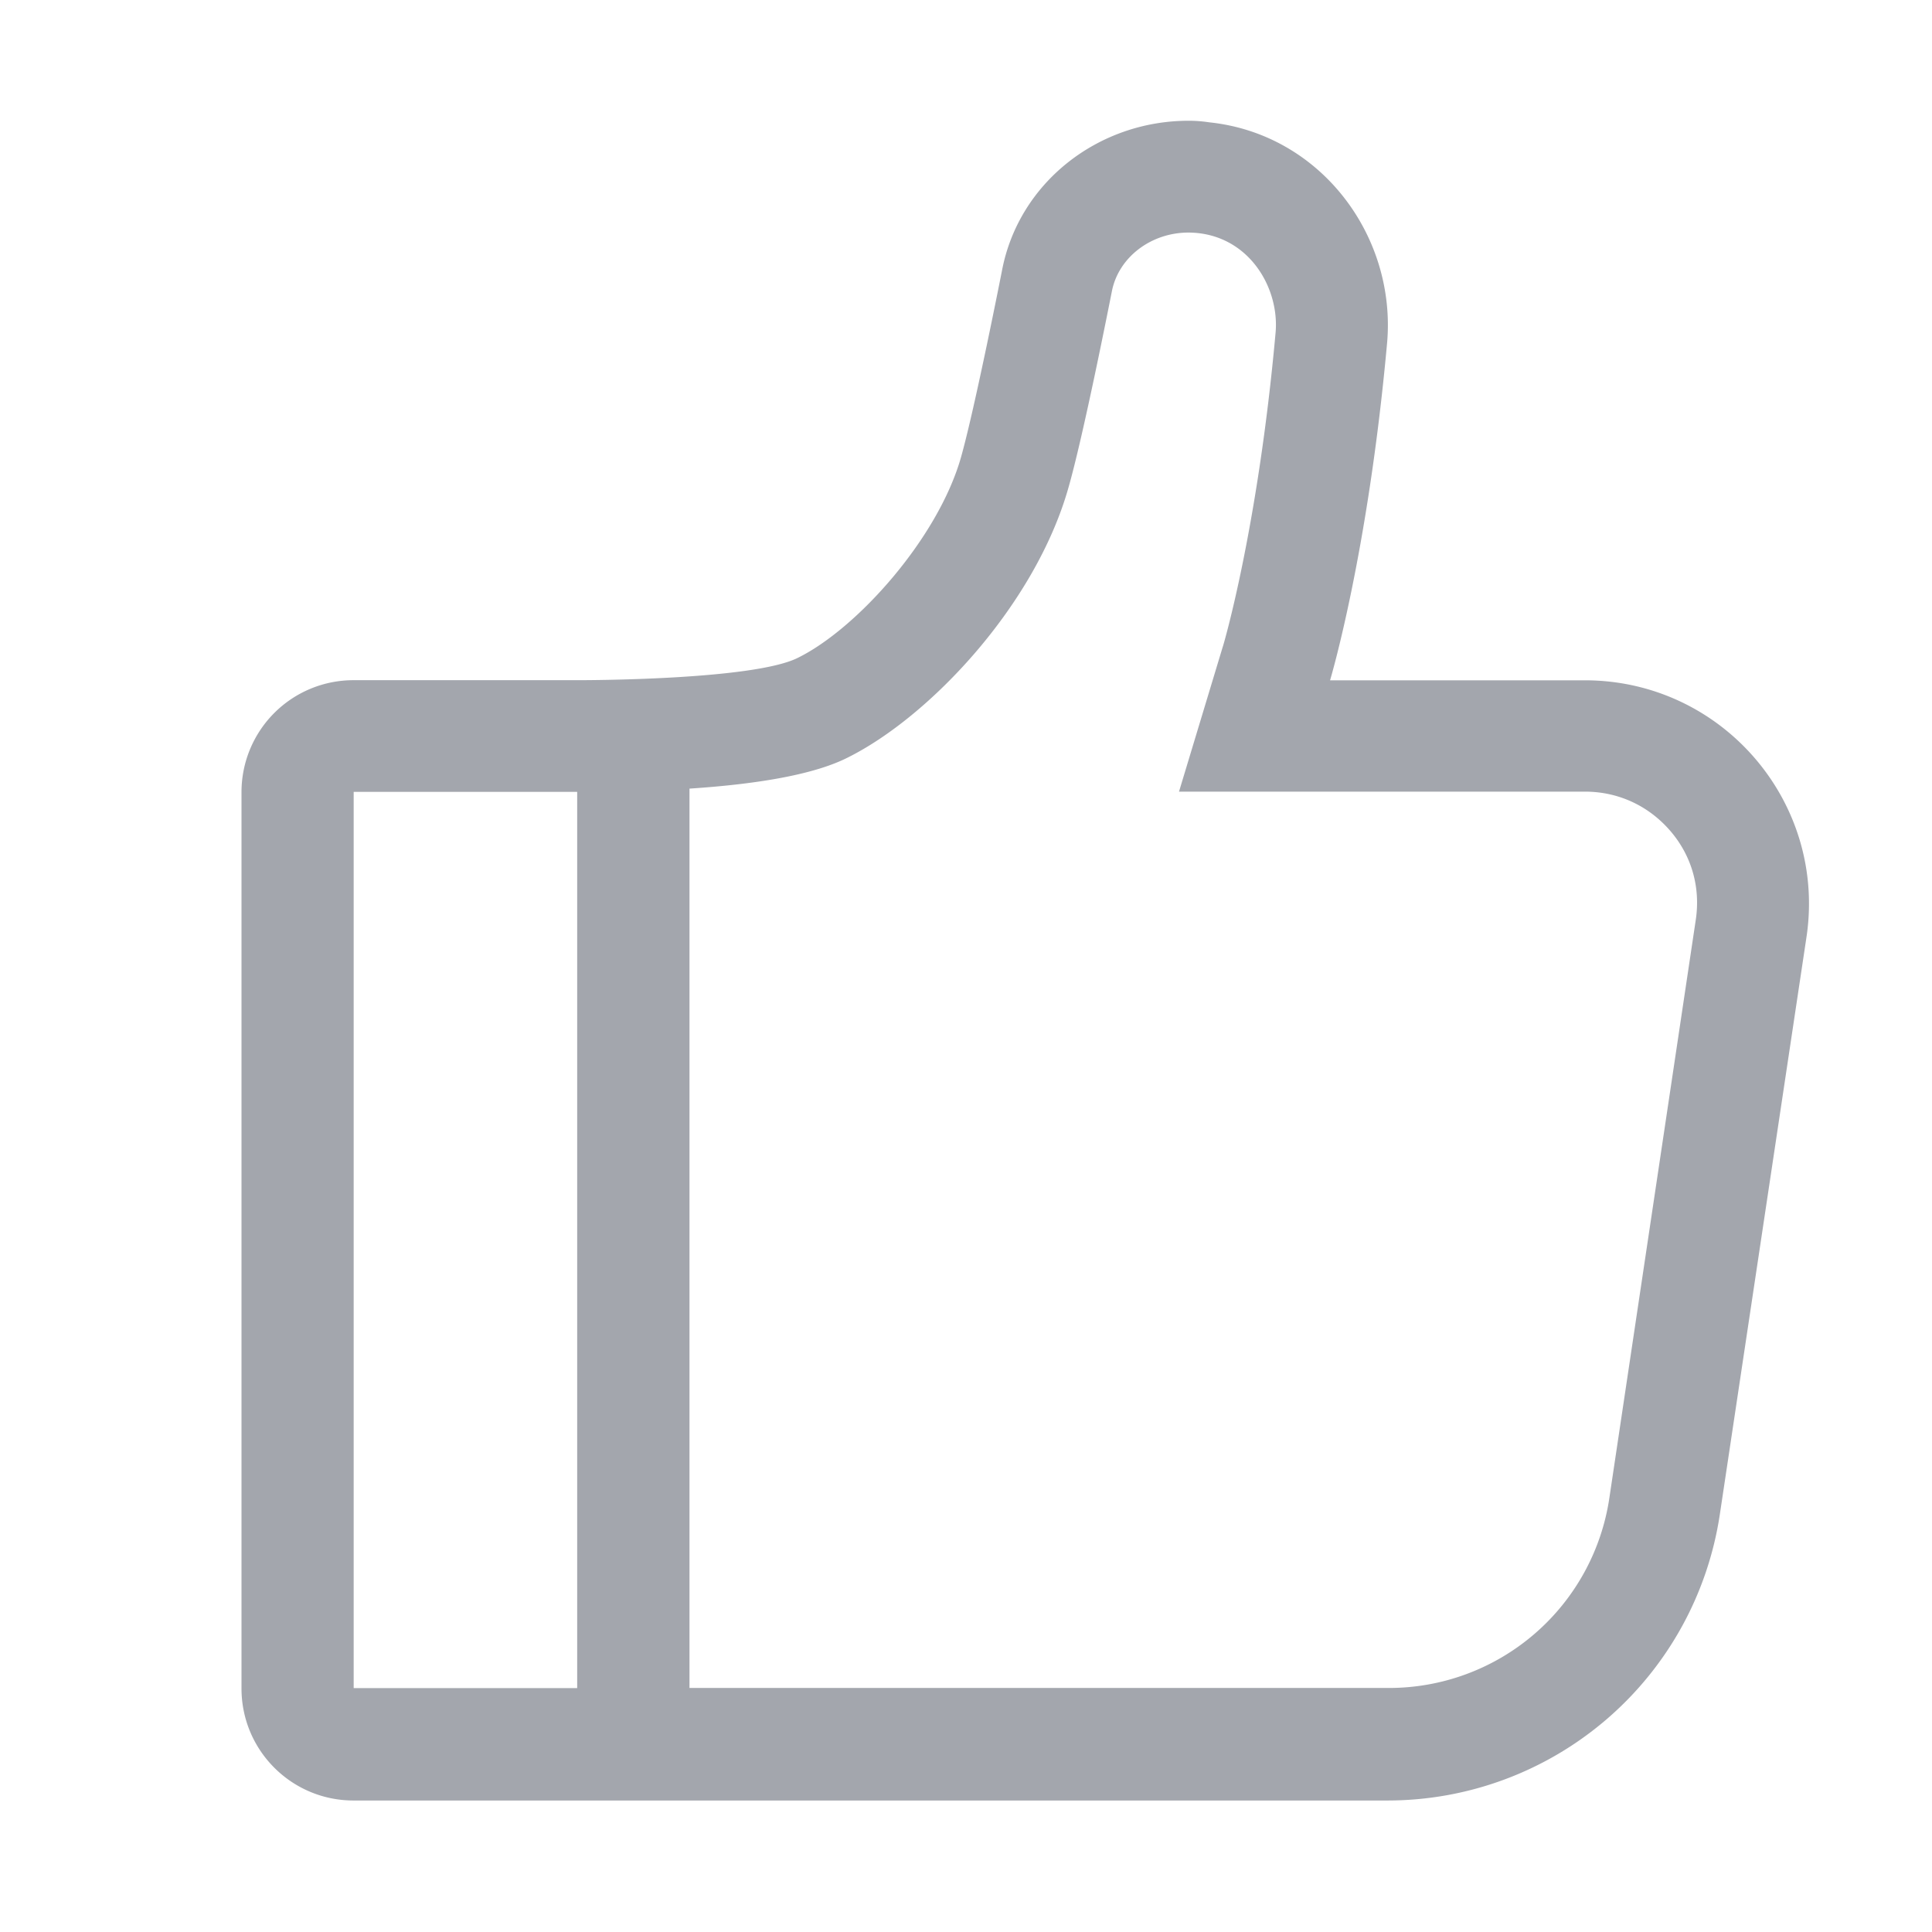
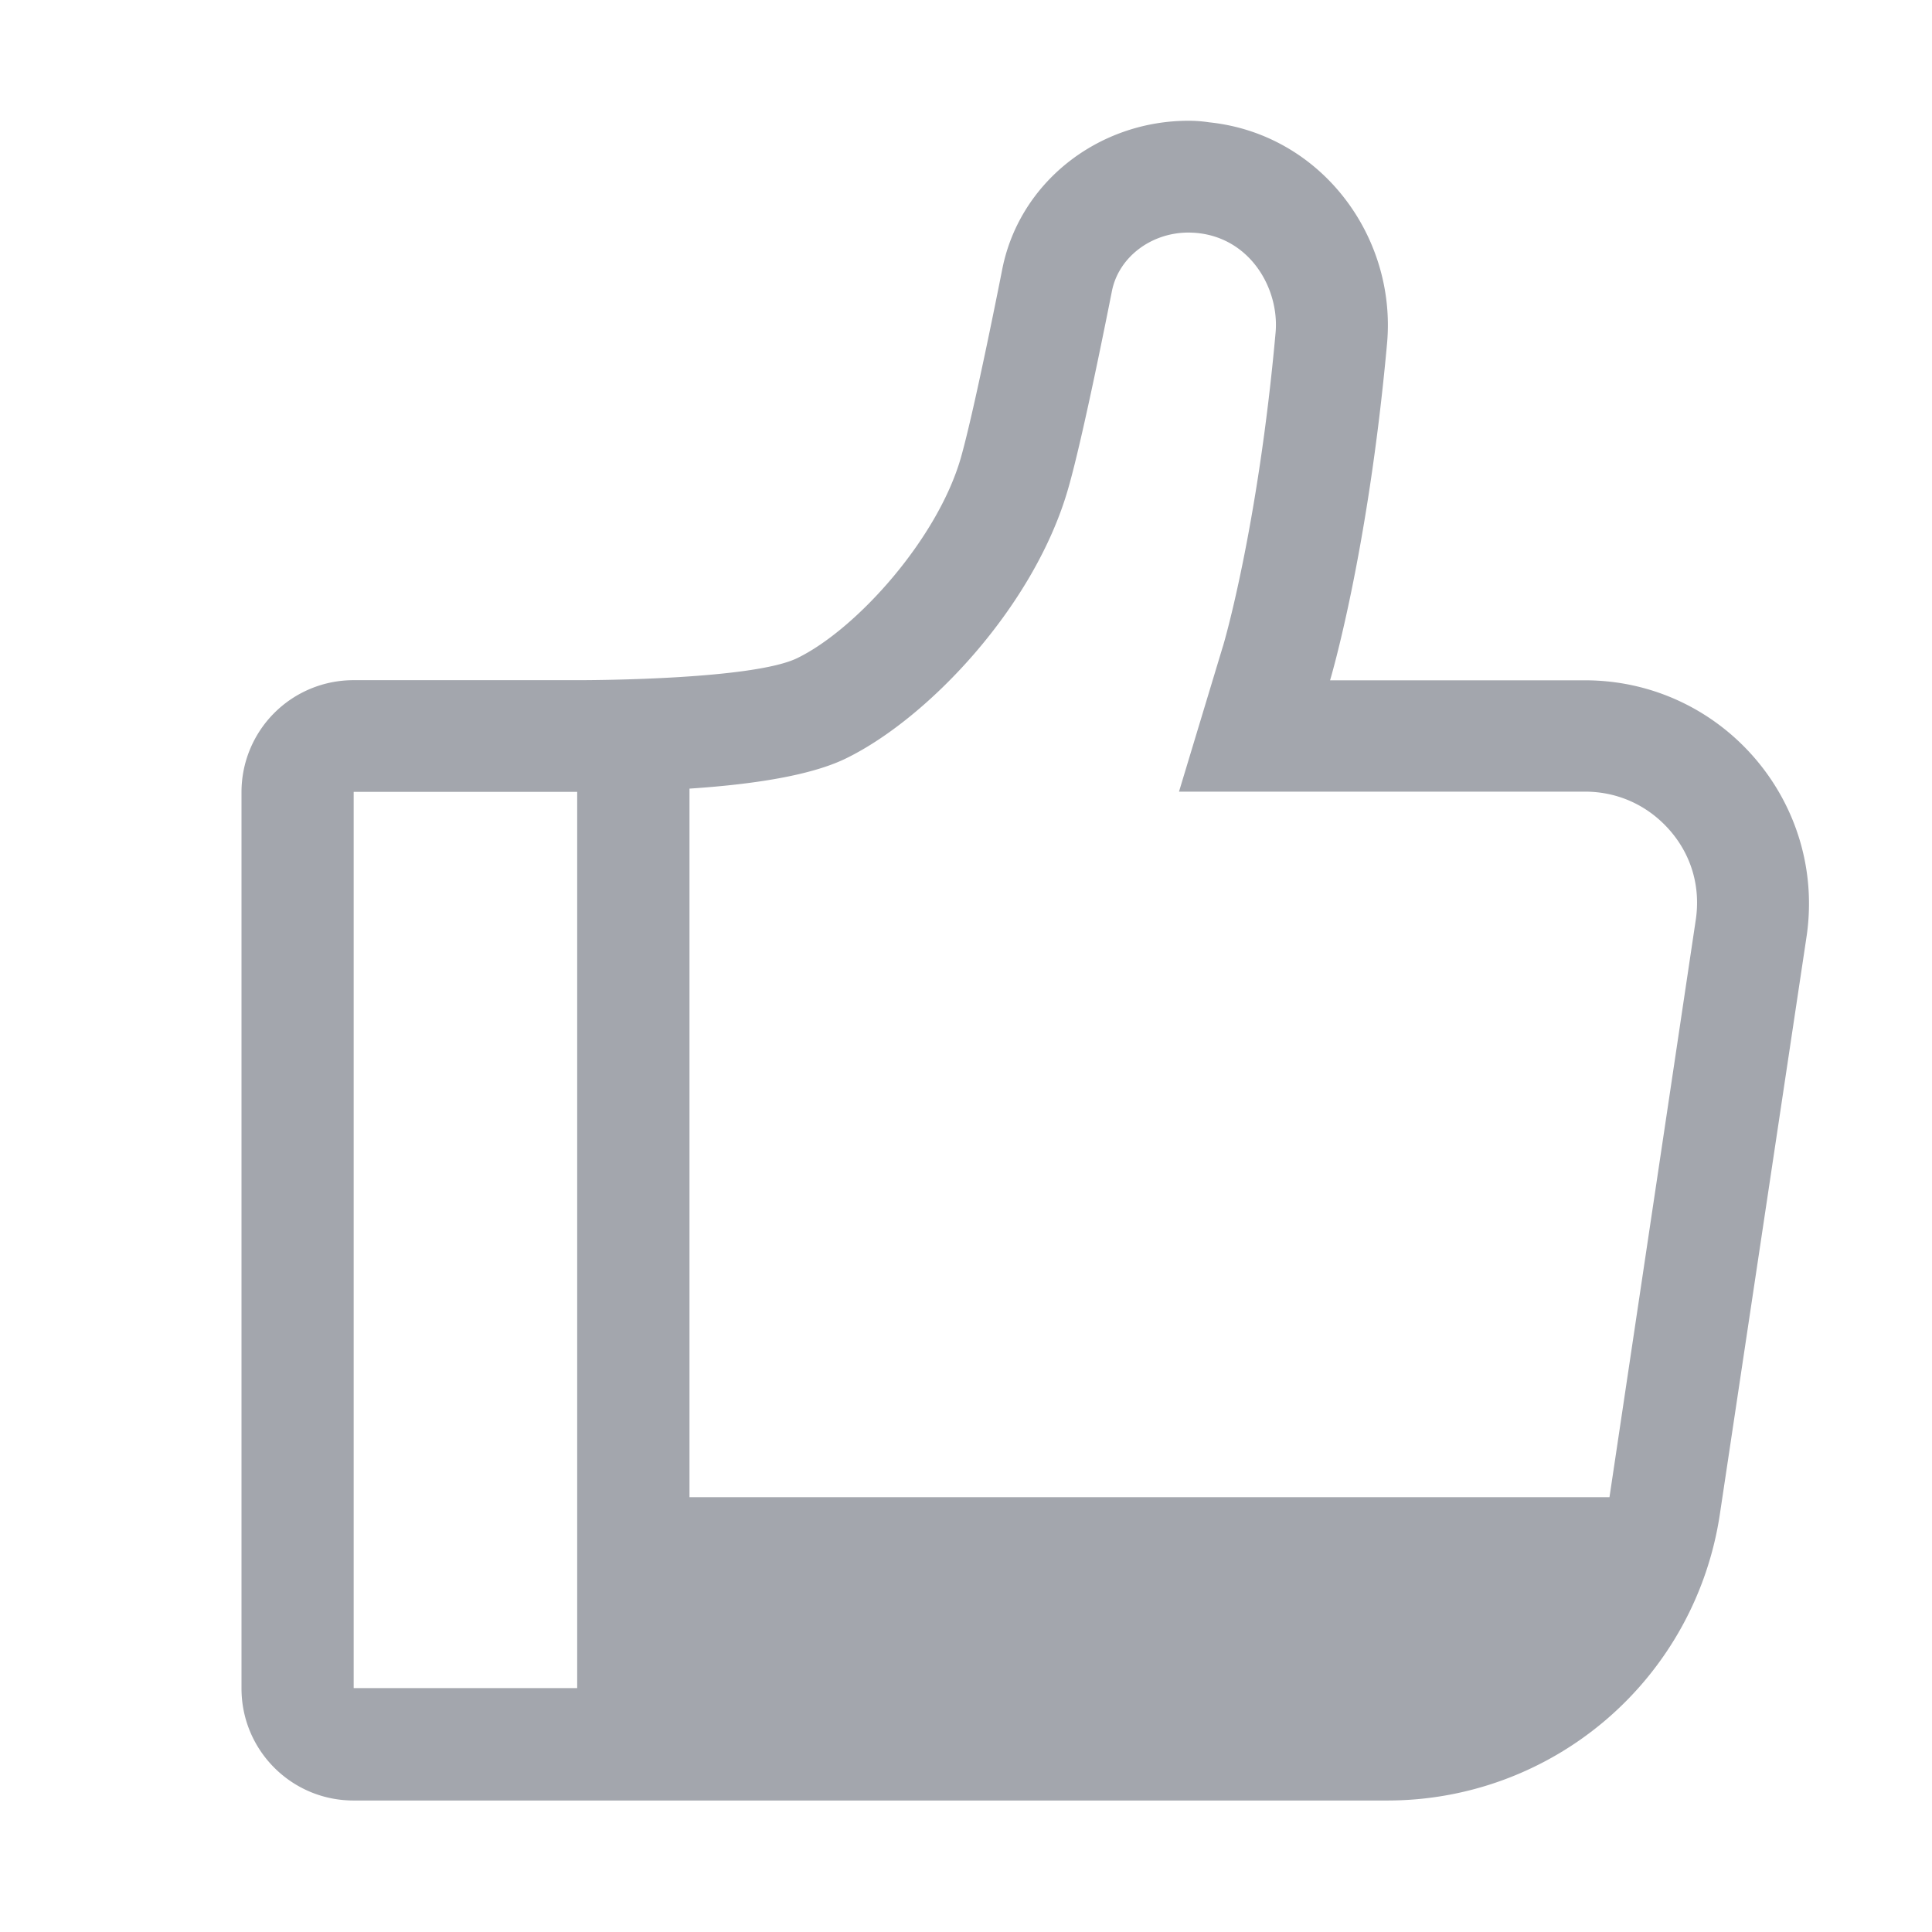
<svg xmlns="http://www.w3.org/2000/svg" t="1671457720312" class="icon" viewBox="0 0 1024 1024" version="1.1" p-id="4586" data-darkreader-inline-fill="" width="32" height="32">
-   <path fill="#a3a6ad" d="M630.016 64c-48.128 0-90.112 32.896-98.944 79.424 0 0-14.336 72.896-21.76 99.072-12.352 43.2-55.424 91.008-86.592 106.24-23.488 11.648-110.976 11.776-116.352 11.776h-119.04A59.328 59.328 0 0 0 128 419.84v475.072c0 32.768 26.496 59.392 59.392 59.392h548.032a178.112 178.112 0 0 0 176.128-151.68l45.888-305.728c10.88-71.808-44.8-136.32-117.44-136.32h-135.04s20.032-66.432 30.208-178.56c5.12-56.896-35.2-111.04-94.272-117.184A72.96 72.96 0 0 0 630.016 64zM365.44 894.72V417.984c38.912-2.56 67.008-8 83.584-16.32 43.712-21.632 99.648-81.024 117.248-143.104 7.936-27.648 21.44-96.128 23.04-104.128 3.456-17.92 20.608-31.168 40.64-31.168a55.04 55.04 0 0 1 4.8 0.256c28.224 2.944 43.328 29.696 41.344 52.672-9.344 103.936-27.84 166.528-28.096 166.912l-23.104 76.48h215.168c17.536 0 33.536 7.36 45.056 20.608 11.52 13.248 16.32 30.208 13.632 47.616l-45.696 305.728a118.08 118.08 0 0 1-117.44 101.12H365.376v0.064z m-177.984 0V419.712H305.92v475.008H187.392z" />
+   <path fill="#a3a6ad" d="M630.016 64c-48.128 0-90.112 32.896-98.944 79.424 0 0-14.336 72.896-21.76 99.072-12.352 43.2-55.424 91.008-86.592 106.24-23.488 11.648-110.976 11.776-116.352 11.776h-119.04A59.328 59.328 0 0 0 128 419.84v475.072c0 32.768 26.496 59.392 59.392 59.392h548.032a178.112 178.112 0 0 0 176.128-151.68l45.888-305.728c10.88-71.808-44.8-136.32-117.44-136.32h-135.04s20.032-66.432 30.208-178.56c5.12-56.896-35.2-111.04-94.272-117.184A72.96 72.96 0 0 0 630.016 64zM365.44 894.72V417.984c38.912-2.56 67.008-8 83.584-16.32 43.712-21.632 99.648-81.024 117.248-143.104 7.936-27.648 21.44-96.128 23.04-104.128 3.456-17.92 20.608-31.168 40.64-31.168a55.04 55.04 0 0 1 4.8 0.256c28.224 2.944 43.328 29.696 41.344 52.672-9.344 103.936-27.84 166.528-28.096 166.912l-23.104 76.48h215.168c17.536 0 33.536 7.36 45.056 20.608 11.52 13.248 16.32 30.208 13.632 47.616l-45.696 305.728H365.376v0.064z m-177.984 0V419.712H305.92v475.008H187.392z" />
</svg>